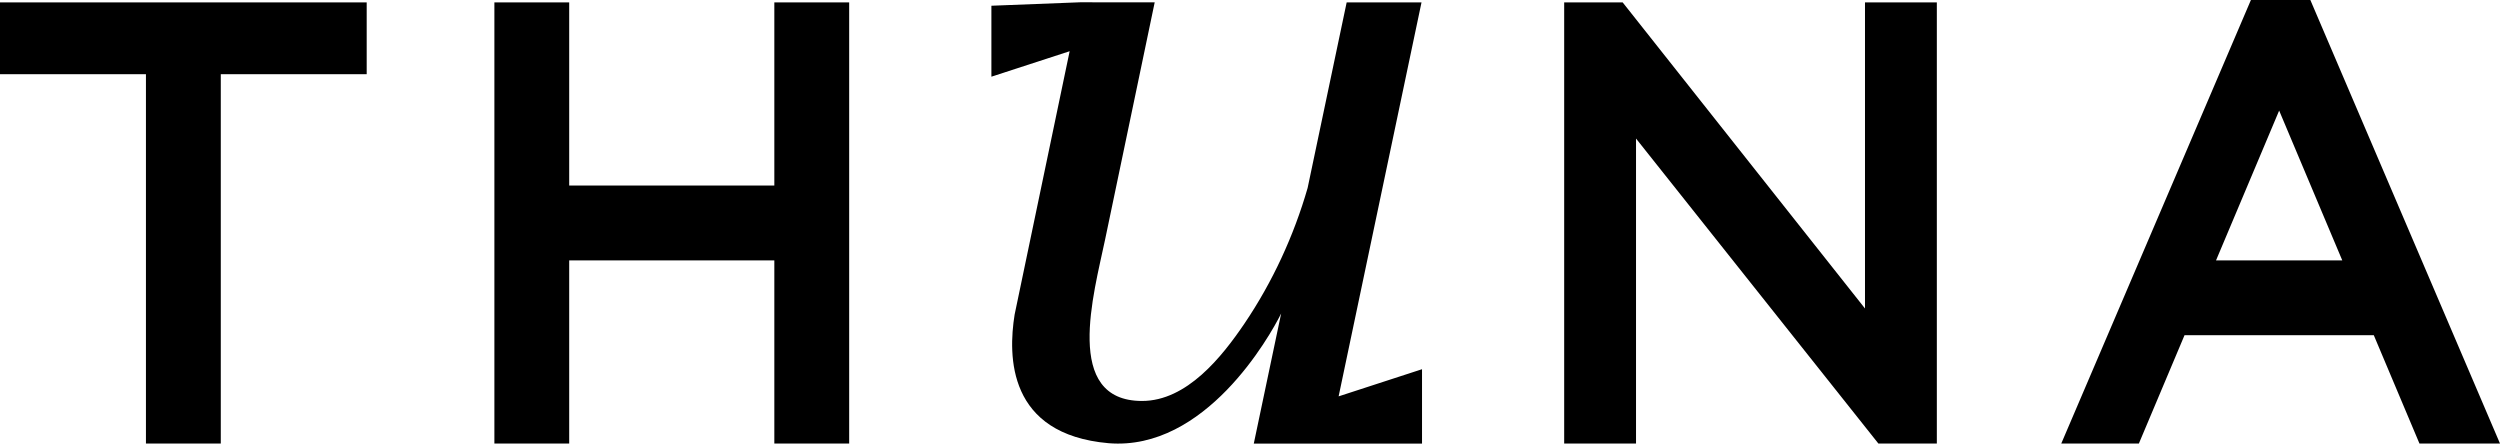
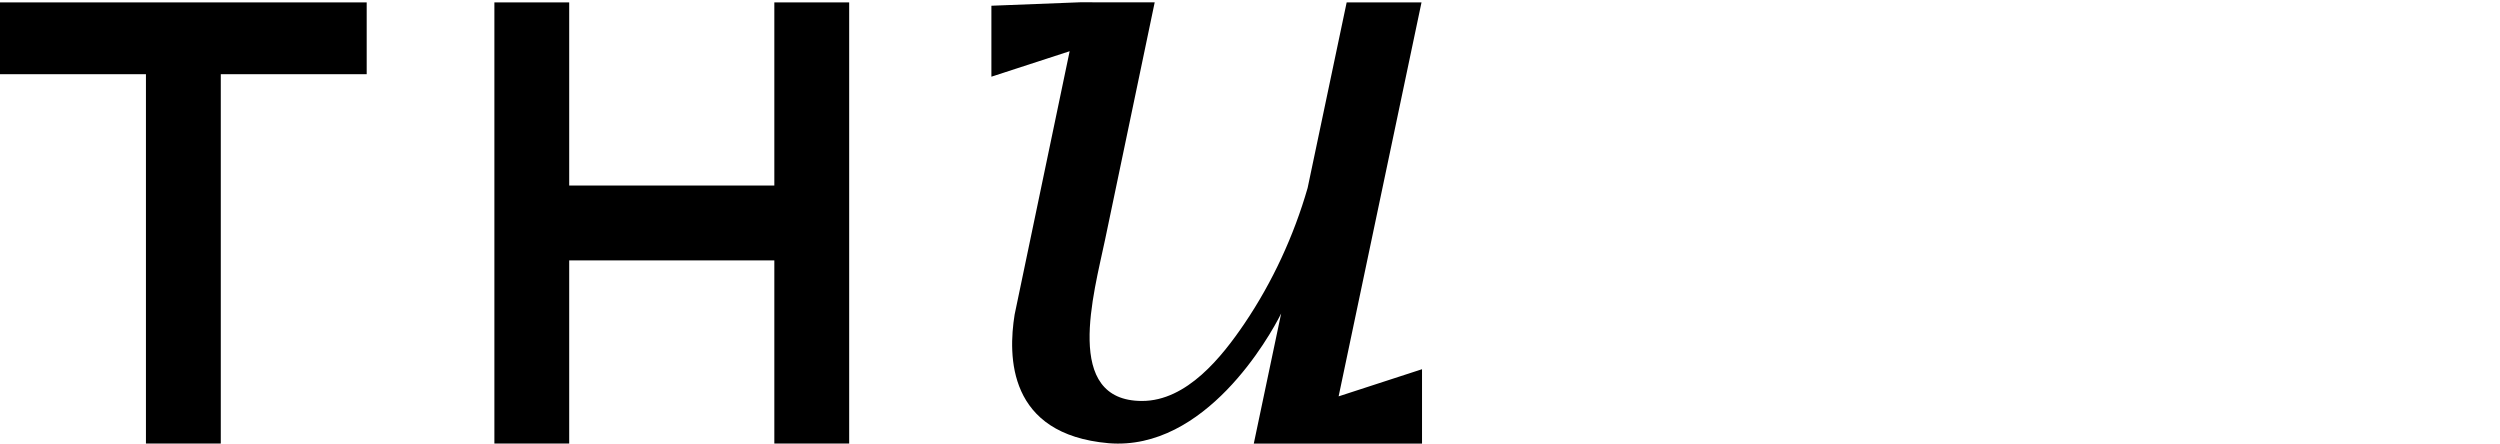
<svg xmlns="http://www.w3.org/2000/svg" id="Warstwa_1" data-name="Warstwa 1" data-sanitized-data-name="Warstwa 1" viewBox="0 0 733.18 130.08">
  <defs>
    <style>
      .cls-1 {
        fill: #000;
        stroke-width: 0px;
      }
    </style>
  </defs>
  <polygon class="cls-1" points="0 .7 0 21.77 42.8 21.77 42.8 130.08 64.75 130.08 64.75 21.77 107.54 21.77 107.54 .7 0 .7" />
  <polygon class="cls-1" points="227.09 .7 227.09 49.33 227.09 54.42 166.93 54.42 166.93 .7 144.99 .7 144.99 130.08 166.93 130.08 166.93 89.4 166.93 76.36 181.9 76.36 194.84 76.36 227.09 76.36 227.09 130.08 249.04 130.08 249.04 .7 227.09 .7" />
-   <polygon class="cls-1" points="546.95 .7 546.95 90.47 475.88 .7 458.73 .7 458.73 130.08 479.8 130.08 479.8 40.63 550.88 130.08 568.02 130.08 568.02 .7 546.95 .7" />
-   <path class="cls-1" d="M668.41,32.43l18.51,43.93h-37.02l18.51-43.93ZM660.13,0l-55.62,130.08h22.76l13.39-31.77h55.51l13.39,31.77h23.62L677.56,0h-17.44Z" />
  <path class="cls-1" d="M416.89.7h-21.95l-11.45,54.42c-4.02,13.98-10.32,27.63-18.47,39.69-6.65,9.84-16.95,22.78-30.09,22.78-23.24,0-14.15-31.45-10.83-47.36,3.49-16.67,6.97-33.34,10.46-50.01,1.36-6.51,2.72-13.02,4.08-19.53l-21.89-.02-26,1.01v20.81l22.95-7.47c-4.01,19.17-16.14,77.25-16.14,77.25-1.93,12.1-2.13,35.13,27.59,37.71,28.29,2.3,47.17-31.18,50.58-38.05,0,0-8.03,38.16-8.03,38.17h28.7s20.64,0,20.64,0v-21.82l-24.46,7.96L416.89.7Z" />
</svg>